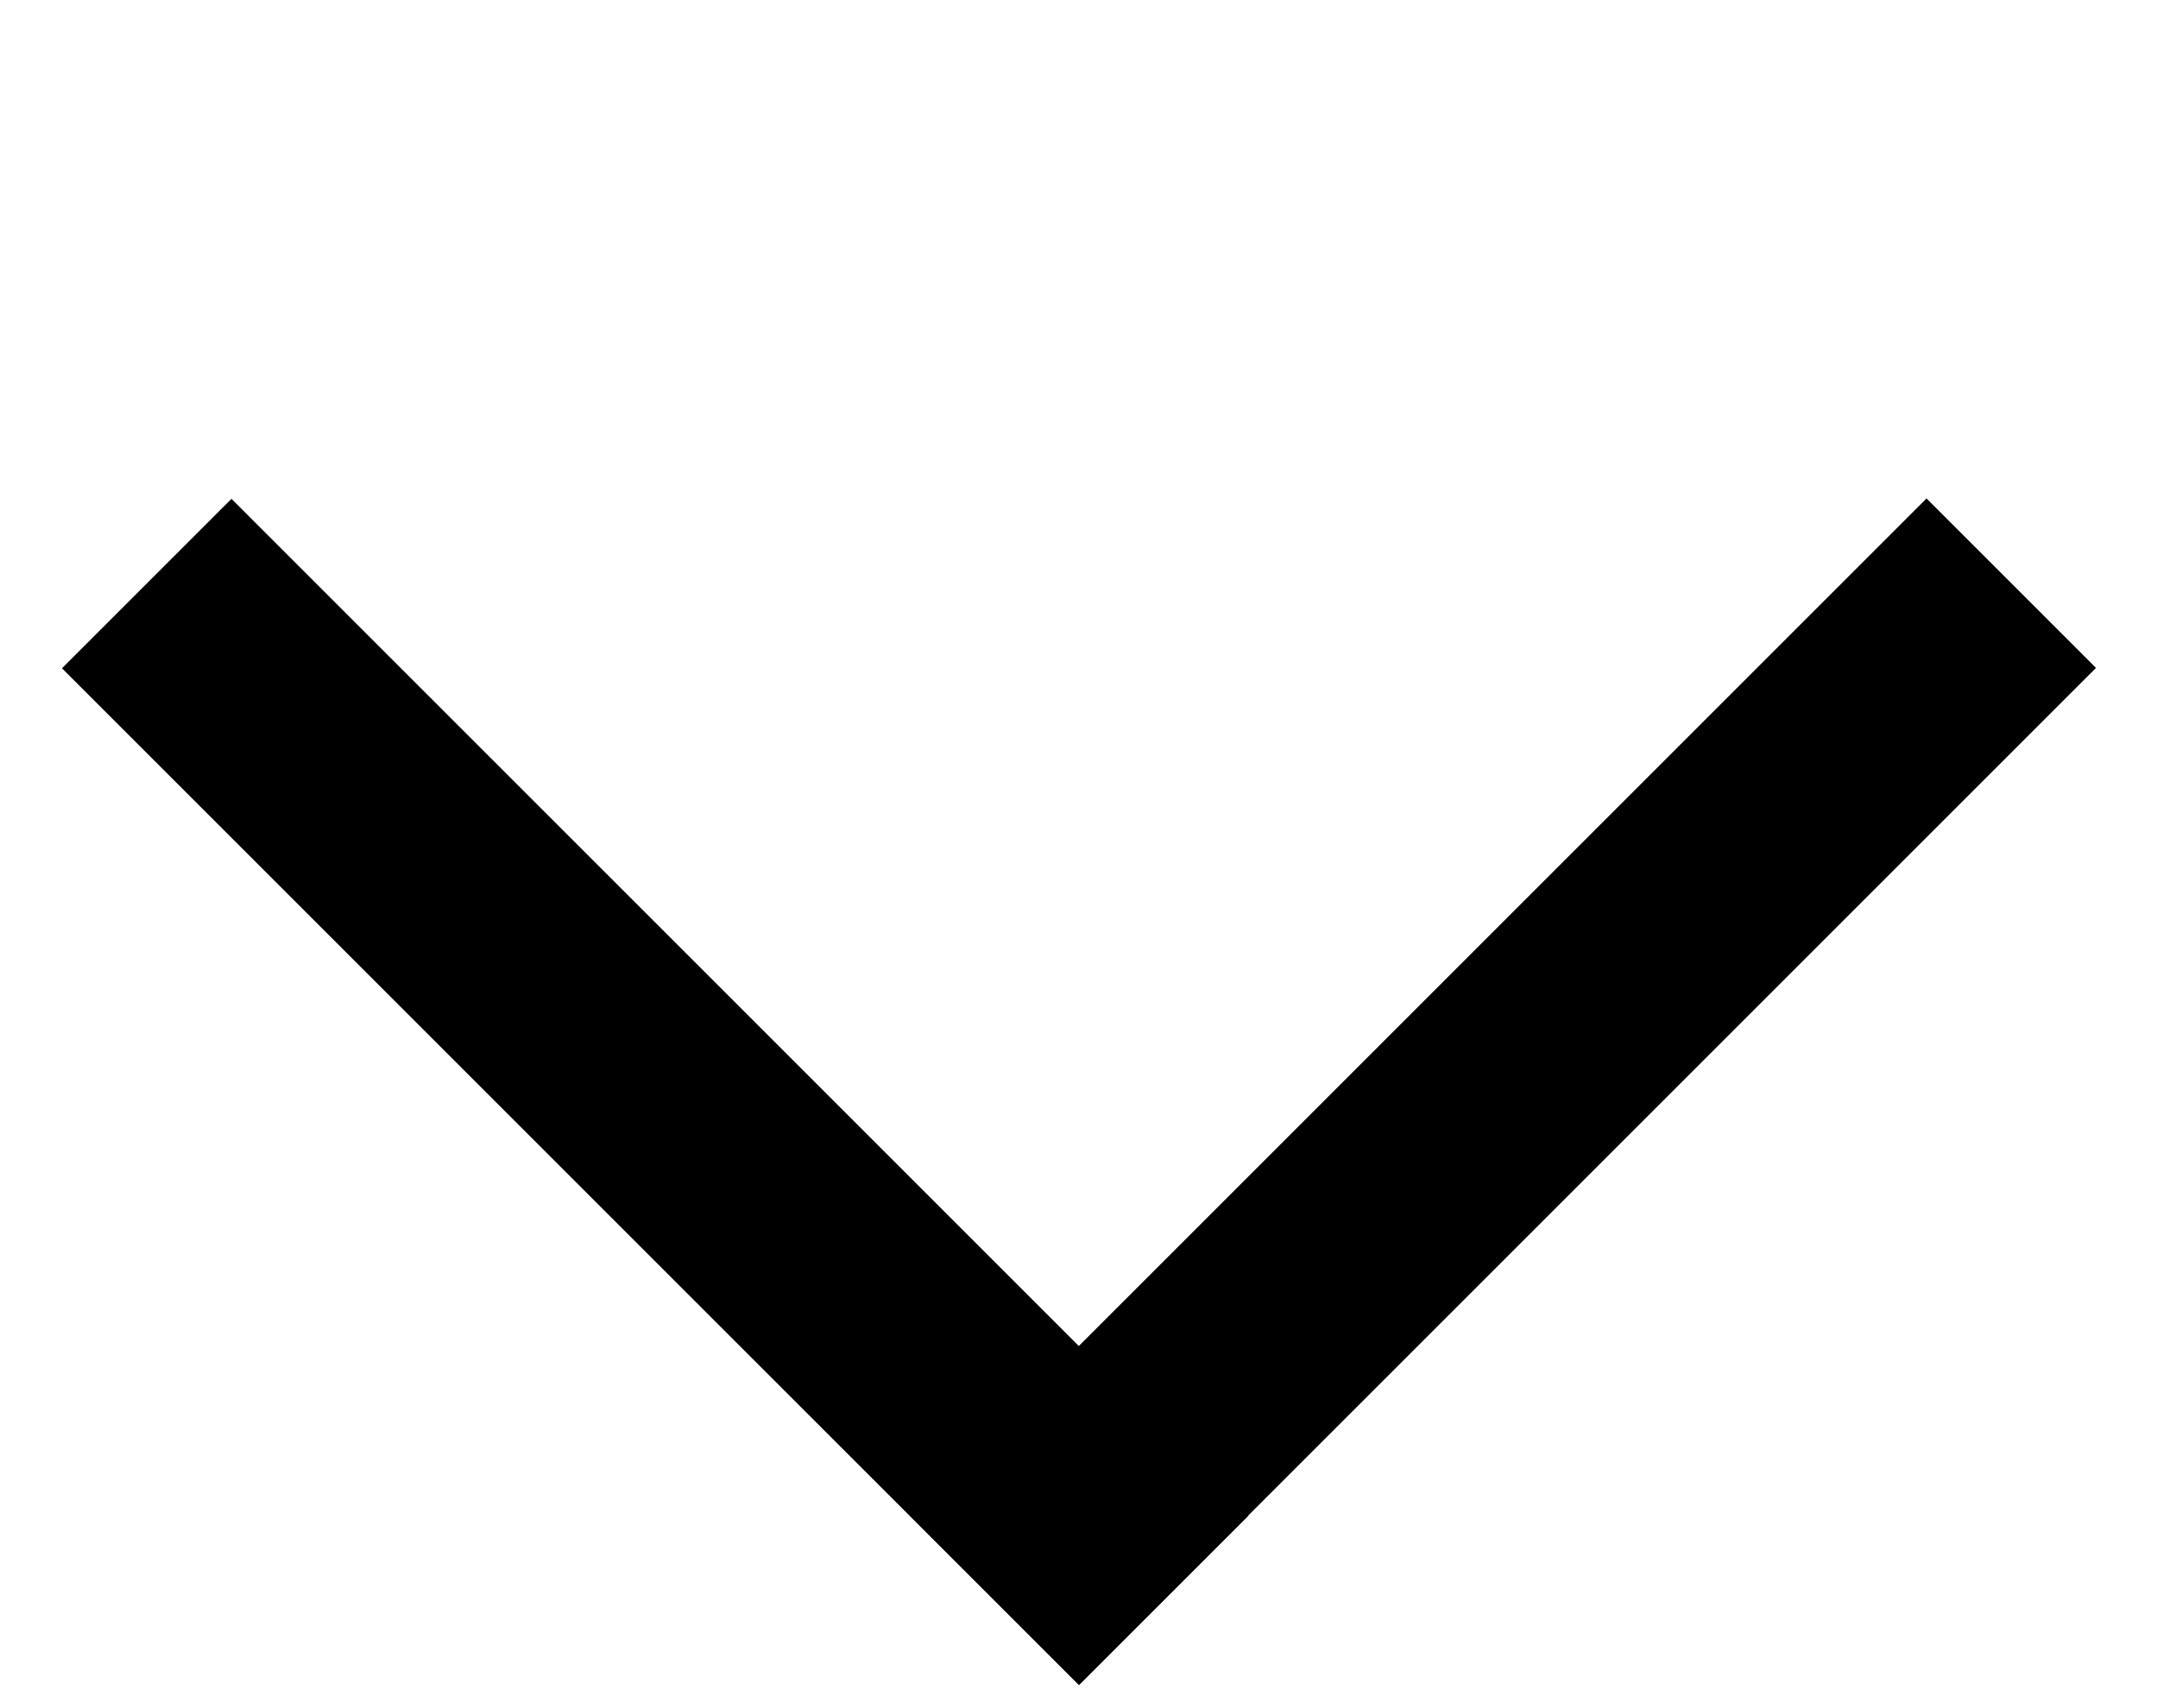
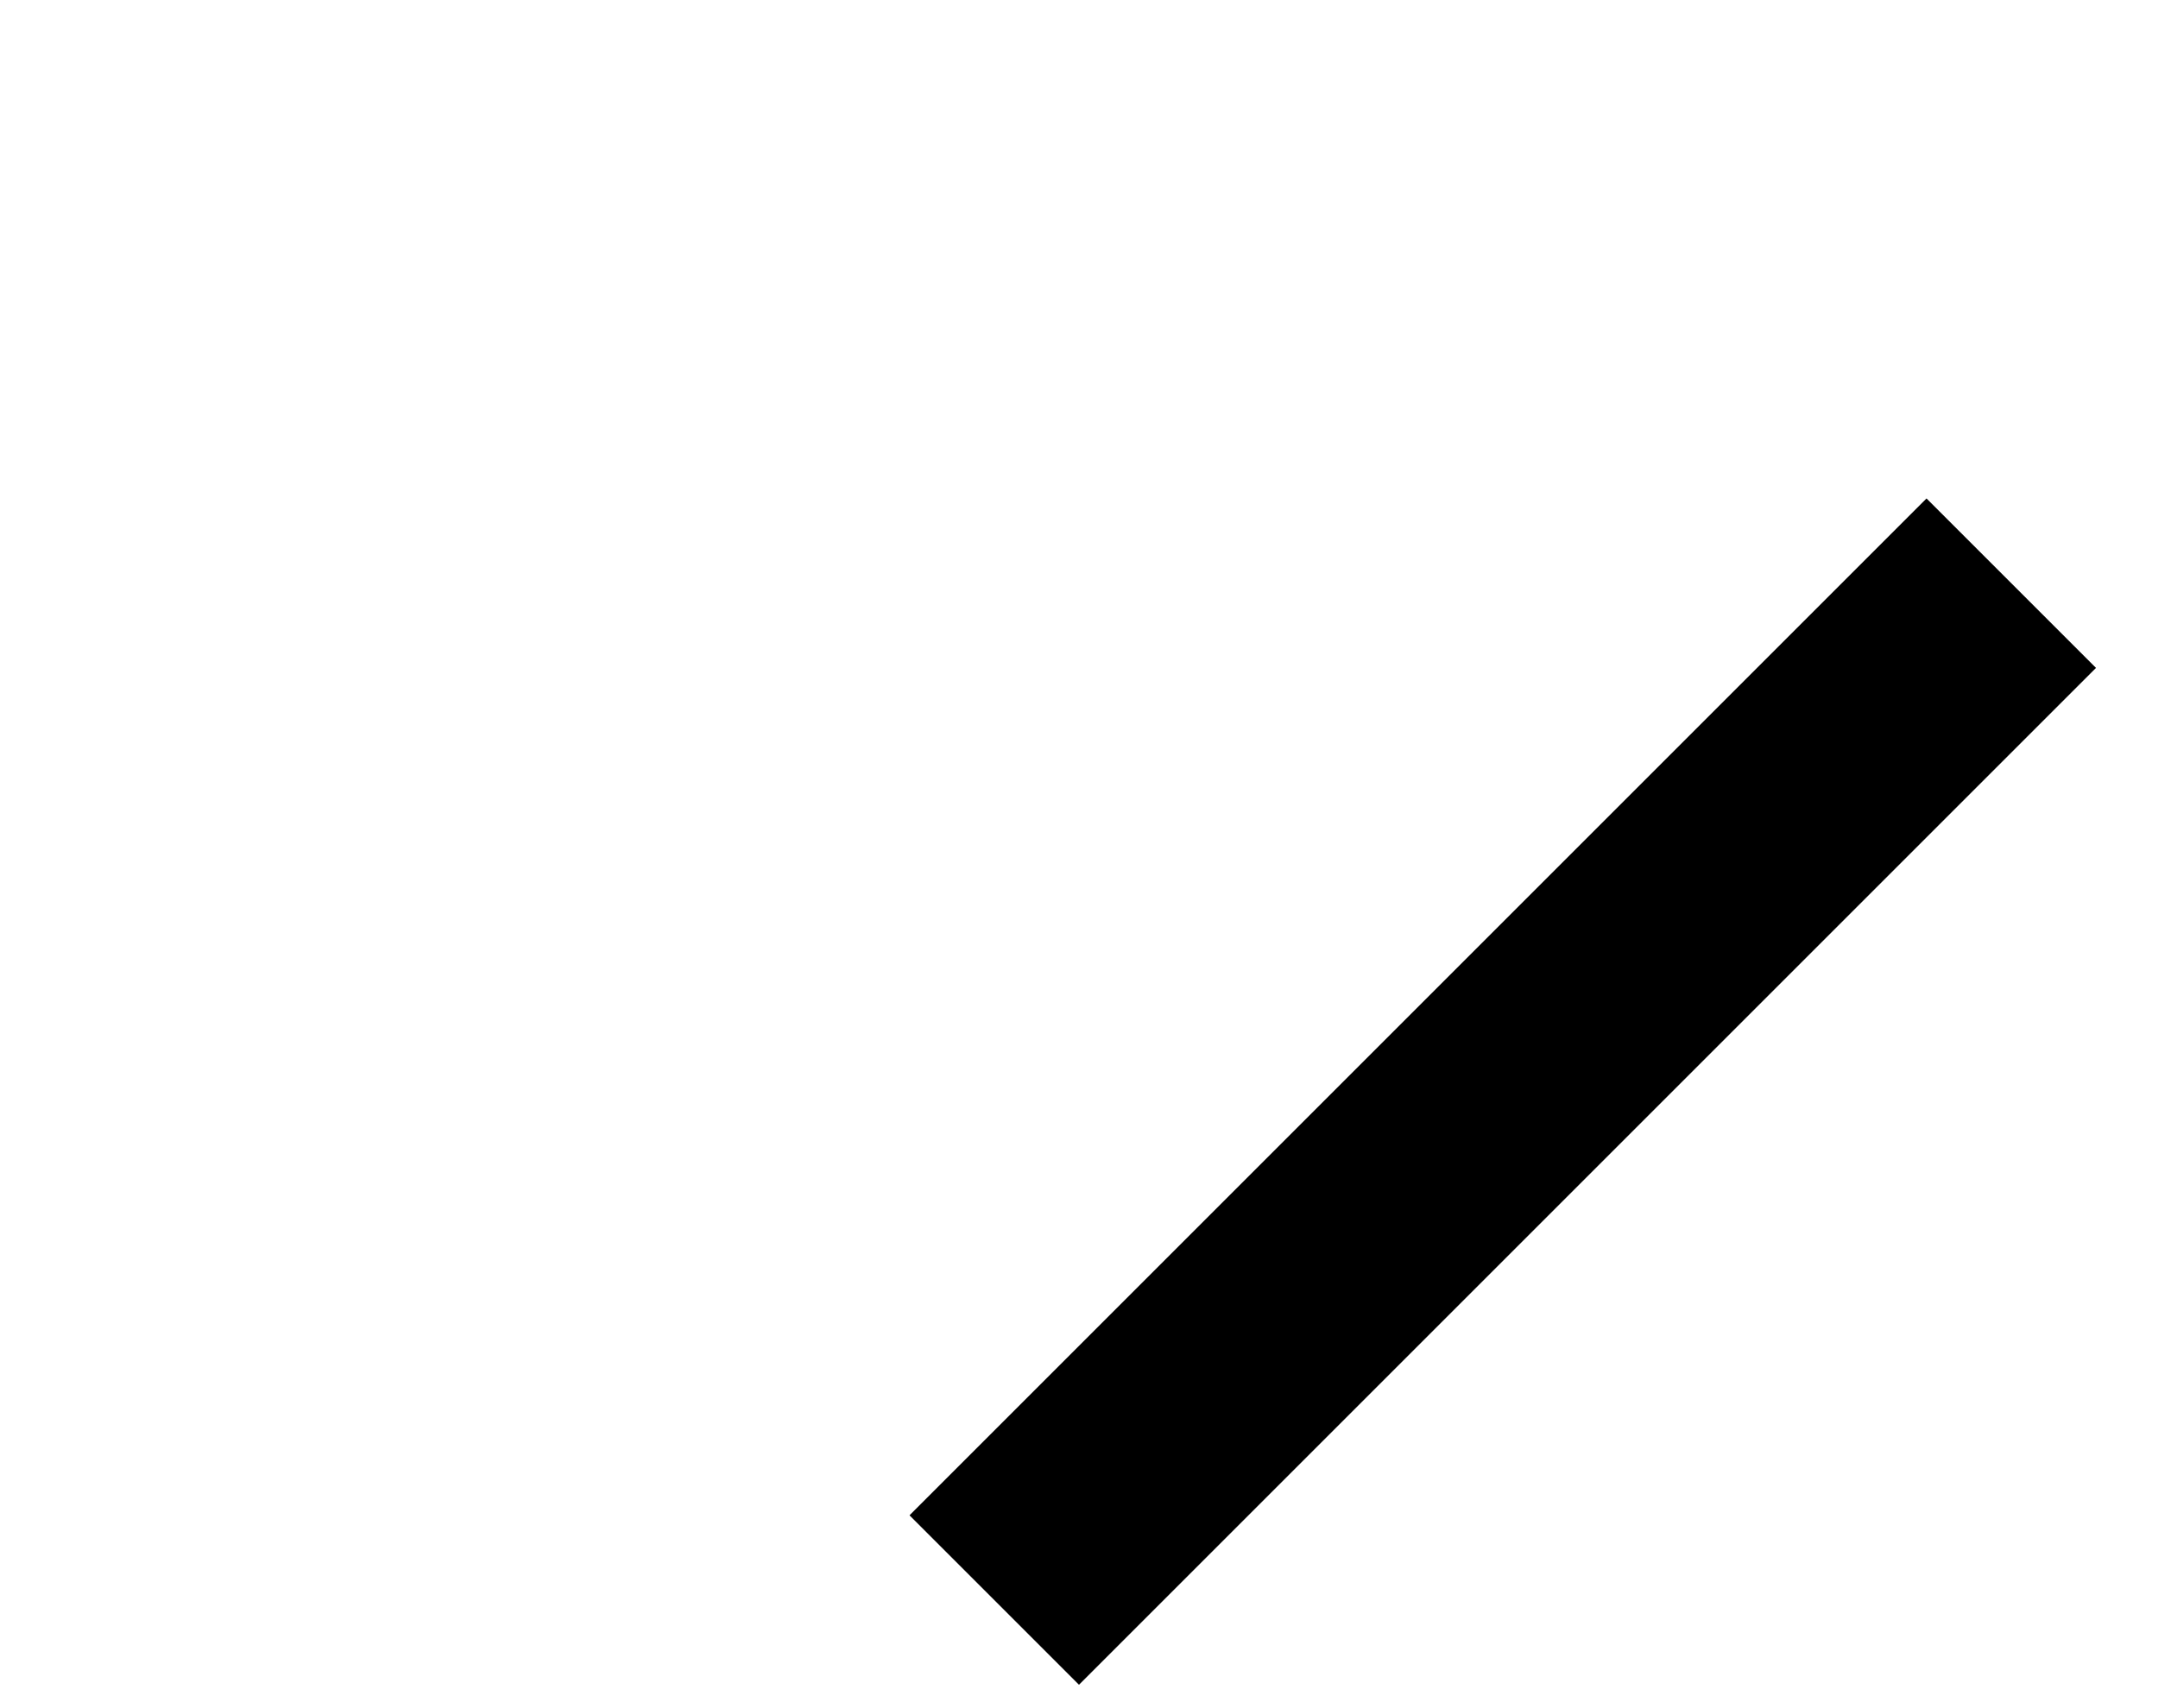
<svg xmlns="http://www.w3.org/2000/svg" width="24" height="19" viewBox="0 0 24 19" fill="none">
-   <rect width="2.666" height="15.998" transform="matrix(0.707 -0.707 -0.707 -0.707 12 18.744)" fill="#000" />
  <rect width="2.666" height="15.998" transform="matrix(0.707 0.707 0.707 -0.707 10.115 16.855)" fill="#000" />
</svg>